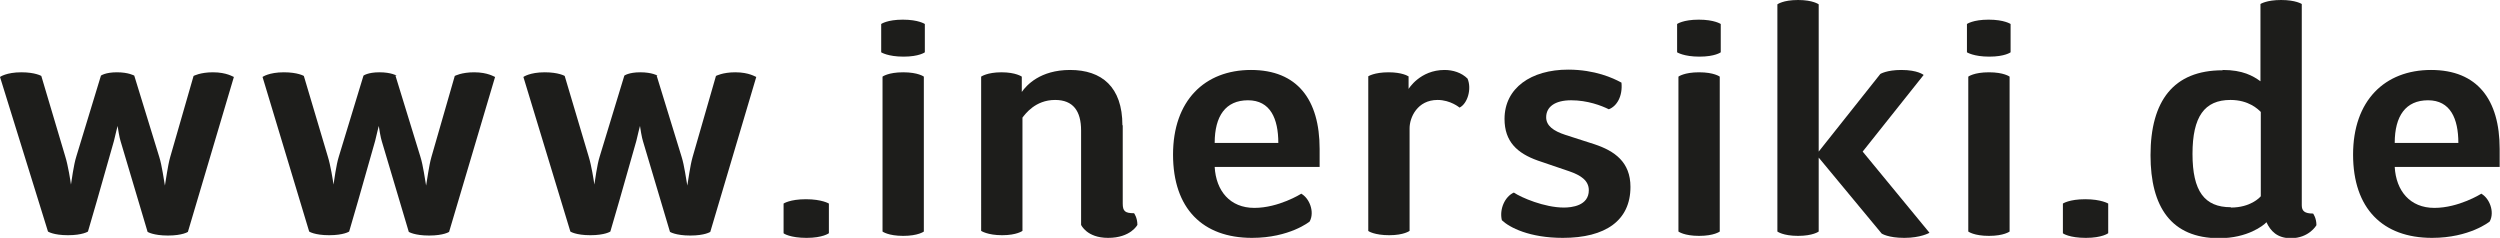
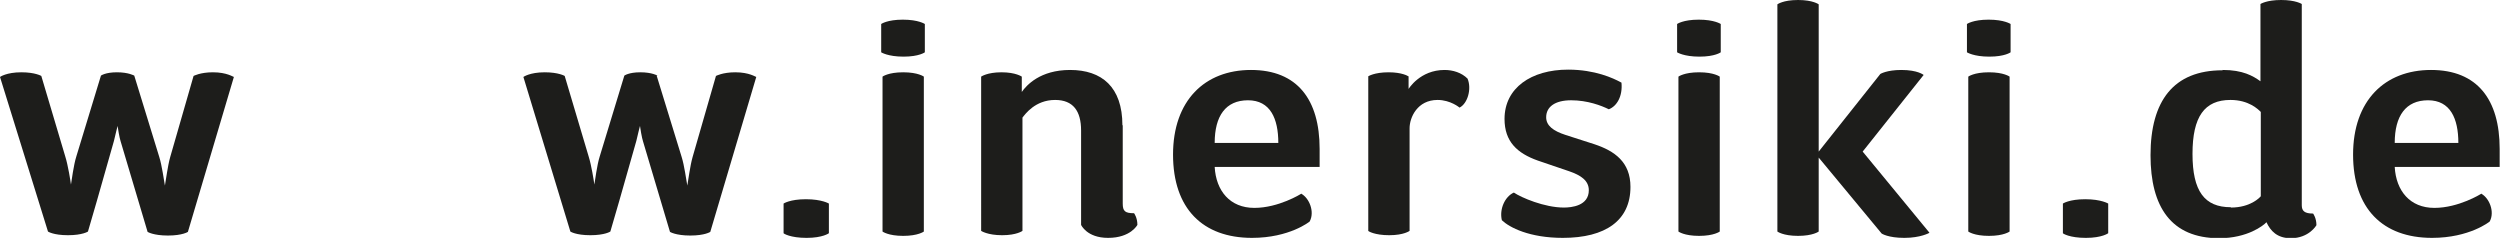
<svg xmlns="http://www.w3.org/2000/svg" id="Ebene_2" data-name="Ebene 2" viewBox="0 0 75.04 7.14">
  <defs>
    <style>
      .cls-1 {
        fill: #1d1d1b;
      }
    </style>
  </defs>
  <g id="Ebene_1-2" data-name="Ebene 1">
    <g>
      <path class="cls-1" d="m4.03,2.27l.75,2.44c.08.25.14.7.17.86.03-.15.08-.58.16-.86l.7-2.43s.2-.11.58-.11c.42,0,.61.14.63.14l-1.38,4.65s-.16.11-.6.11-.61-.11-.61-.11l-.81-2.72c-.03-.08-.09-.43-.09-.46,0,0-.07.27-.11.45-.48,1.7-.63,2.21-.78,2.72,0,0-.16.11-.6.11s-.6-.11-.6-.11L0,2.31s.19-.14.64-.14c.42,0,.6.11.6.11l.72,2.42c.08.25.16.75.17.84.02-.11.08-.59.16-.84l.74-2.43s.13-.1.48-.1.52.1.52.1Z" />
-       <path class="cls-1" d="m11.87,2.27l.75,2.44c.08.25.14.7.17.86.03-.15.08-.58.16-.86l.7-2.43s.2-.11.58-.11c.42,0,.61.14.63.14l-1.38,4.65s-.16.11-.6.11-.61-.11-.61-.11l-.81-2.72c-.03-.08-.09-.43-.09-.46,0,0-.07.27-.11.45-.48,1.7-.63,2.21-.78,2.72,0,0-.16.11-.6.11s-.6-.11-.6-.11l-1.4-4.64s.19-.14.64-.14c.42,0,.6.11.6.11l.72,2.42c.08.25.16.75.17.84.02-.11.08-.59.16-.84l.74-2.43s.13-.1.48-.1.52.1.52.1Z" />
      <path class="cls-1" d="m19.71,2.27l.75,2.44c.08.25.14.7.17.86.03-.15.08-.58.16-.86l.7-2.43s.2-.11.58-.11c.42,0,.61.14.63.14l-1.38,4.65s-.16.11-.6.11-.61-.11-.61-.11l-.81-2.72c-.03-.08-.09-.43-.09-.46,0,0-.07.27-.11.45-.48,1.7-.63,2.21-.78,2.72,0,0-.16.11-.6.11s-.6-.11-.6-.11l-1.41-4.64s.19-.14.64-.14c.42,0,.6.11.6.11l.72,2.42c.08.25.16.75.17.84.02-.11.08-.59.16-.84l.74-2.43s.13-.1.48-.1.52.1.52.1Z" />
      <path class="cls-1" d="m24.88,6.11v.89s-.18.14-.67.14-.69-.13-.69-.14v-.89s.19-.13.67-.13.69.13.69.13Z" />
      <path class="cls-1" d="m26.45,1.57v-.85s.18-.13.65-.13.66.13.66.13v.85s-.17.13-.64.13-.67-.13-.67-.13Zm1.28.74v4.64s-.17.13-.62.13-.62-.13-.62-.13V2.3s.17-.13.62-.13.62.13.62.13Z" />
      <path class="cls-1" d="m33.7,3.76v2.35c0,.23.07.29.34.29,0,0,.1.13.1.35,0,0-.2.39-.88.39-.64,0-.81-.39-.81-.39v-2.83c0-.59-.24-.92-.78-.92-.6,0-.9.43-.98.53v3.4s-.17.13-.61.13-.63-.13-.63-.13V2.3s.18-.13.61-.13.61.13.61.13v.46c.14-.2.55-.66,1.45-.66.95,0,1.57.51,1.57,1.66Z" />
      <path class="cls-1" d="m39.05,5.81c.25.13.42.55.26.84,0,0-.6.49-1.73.49-1.48,0-2.37-.88-2.37-2.5s.95-2.54,2.34-2.54,2.06.89,2.06,2.37v.54h-3.15c.04.72.46,1.23,1.19,1.23s1.4-.42,1.4-.42Zm-.68-1.52c0-.73-.24-1.28-.91-1.28s-1,.47-1,1.28h1.91Z" />
      <path class="cls-1" d="m42.28,2.29v.38s.34-.57,1.08-.57c.25,0,.51.08.69.26.13.31,0,.75-.24.87,0,0-.27-.23-.66-.23-.61,0-.84.53-.84.85v3.08s-.17.13-.61.13-.63-.12-.63-.13V2.29s.18-.12.61-.12c.4,0,.58.11.59.12Z" />
      <path class="cls-1" d="m48.67,2.48c.04.41-.14.71-.38.8-.22-.11-.64-.27-1.13-.27s-.75.2-.75.51c0,.25.21.41.58.53l.87.28c.6.2,1.08.53,1.08,1.28,0,1.01-.75,1.53-2.03,1.53-1,0-1.6-.31-1.83-.53-.08-.33.09-.71.36-.83.22.15.92.45,1.5.45.23,0,.75-.05.75-.52,0-.29-.24-.45-.59-.57l-.94-.32c-.62-.22-1-.57-1-1.25,0-.93.8-1.48,1.91-1.48.81,0,1.36.26,1.58.38Z" />
      <path class="cls-1" d="m50.34,1.57v-.85s.18-.13.65-.13.66.13.66.13v.85s-.17.13-.64.13-.67-.13-.67-.13Zm1.28.74v4.64s-.17.13-.62.13-.62-.13-.62-.13V2.3s.17-.13.62-.13.62.13.62.13Z" />
      <path class="cls-1" d="m57.91,6.99s-.26.15-.75.15-.68-.13-.68-.13l-1.89-2.28v2.22s-.17.13-.62.13-.62-.13-.62-.13V.13s.17-.13.62-.13.62.13.62.13v4.42l1.85-2.33s.19-.12.63-.12c.5,0,.67.15.67.15l-1.83,2.3,2,2.43Z" />
      <path class="cls-1" d="m59.04,1.57v-.85s.18-.13.65-.13.66.13.66.13v.85s-.17.13-.64.13-.67-.13-.67-.13Zm1.28.74v4.64s-.17.13-.62.13-.62-.13-.62-.13V2.3s.17-.13.62-.13.62.13.62.13Z" />
      <path class="cls-1" d="m63.28,6.11v.89s-.18.14-.67.14-.69-.13-.69-.14v-.89s.19-.13.67-.13.69.13.69.13Z" />
      <path class="cls-1" d="m66.72,2.1c.6,0,.91.18,1.13.34V.12s.18-.12.62-.12.62.12.62.12v6.04c0,.17.08.25.34.25,0,0,.1.13.1.35,0,0-.22.39-.77.39-.41,0-.61-.22-.73-.48-.09.1-.57.48-1.42.48-1.44,0-2.06-.94-2.06-2.49,0-1.63.69-2.55,2.16-2.55Zm.24,4.13c.59,0,.87-.3.9-.34v-2.53c-.08-.08-.36-.36-.91-.36-.78,0-1.14.5-1.14,1.62s.36,1.6,1.15,1.6Z" />
      <path class="cls-1" d="m74.47,5.81c.25.13.42.55.26.84,0,0-.6.49-1.73.49-1.48,0-2.37-.88-2.37-2.5s.95-2.54,2.34-2.54,2.06.89,2.06,2.37v.54h-3.15c.04.72.46,1.23,1.19,1.23s1.4-.42,1.4-.42Zm-.68-1.52c0-.73-.24-1.28-.91-1.28s-1,.47-1,1.28h1.9Z" />
    </g>
  </g>
</svg>